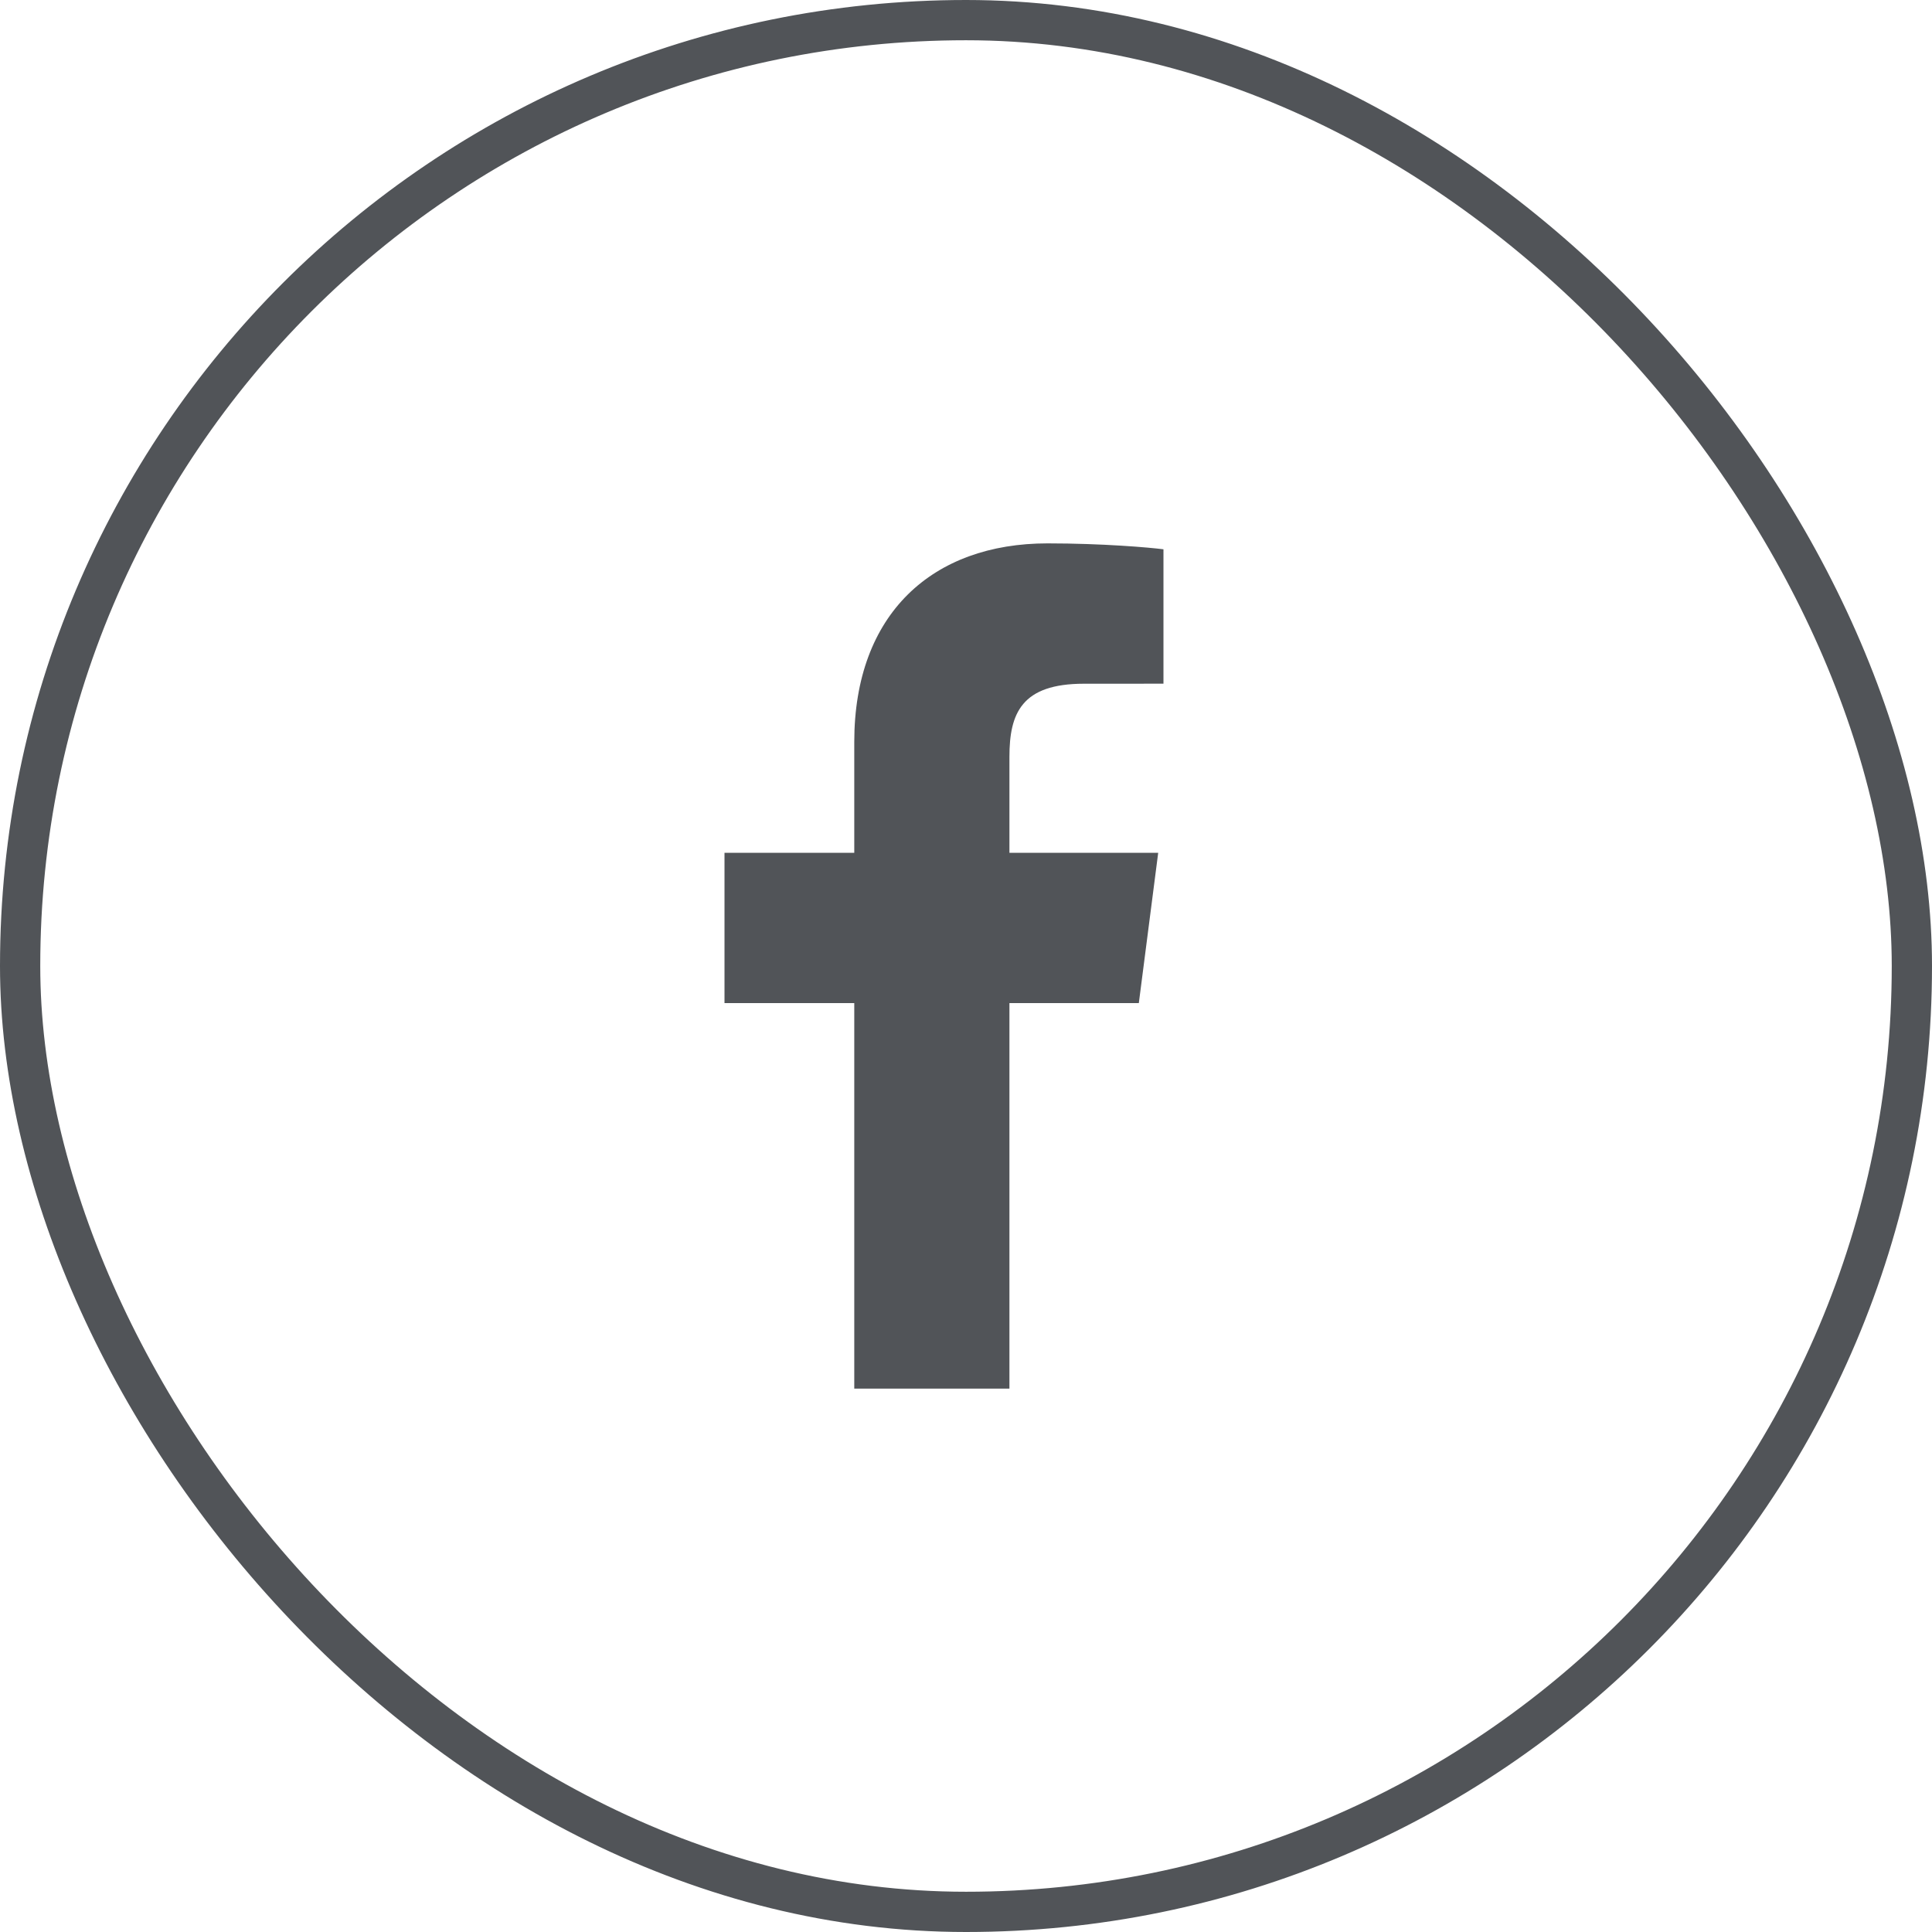
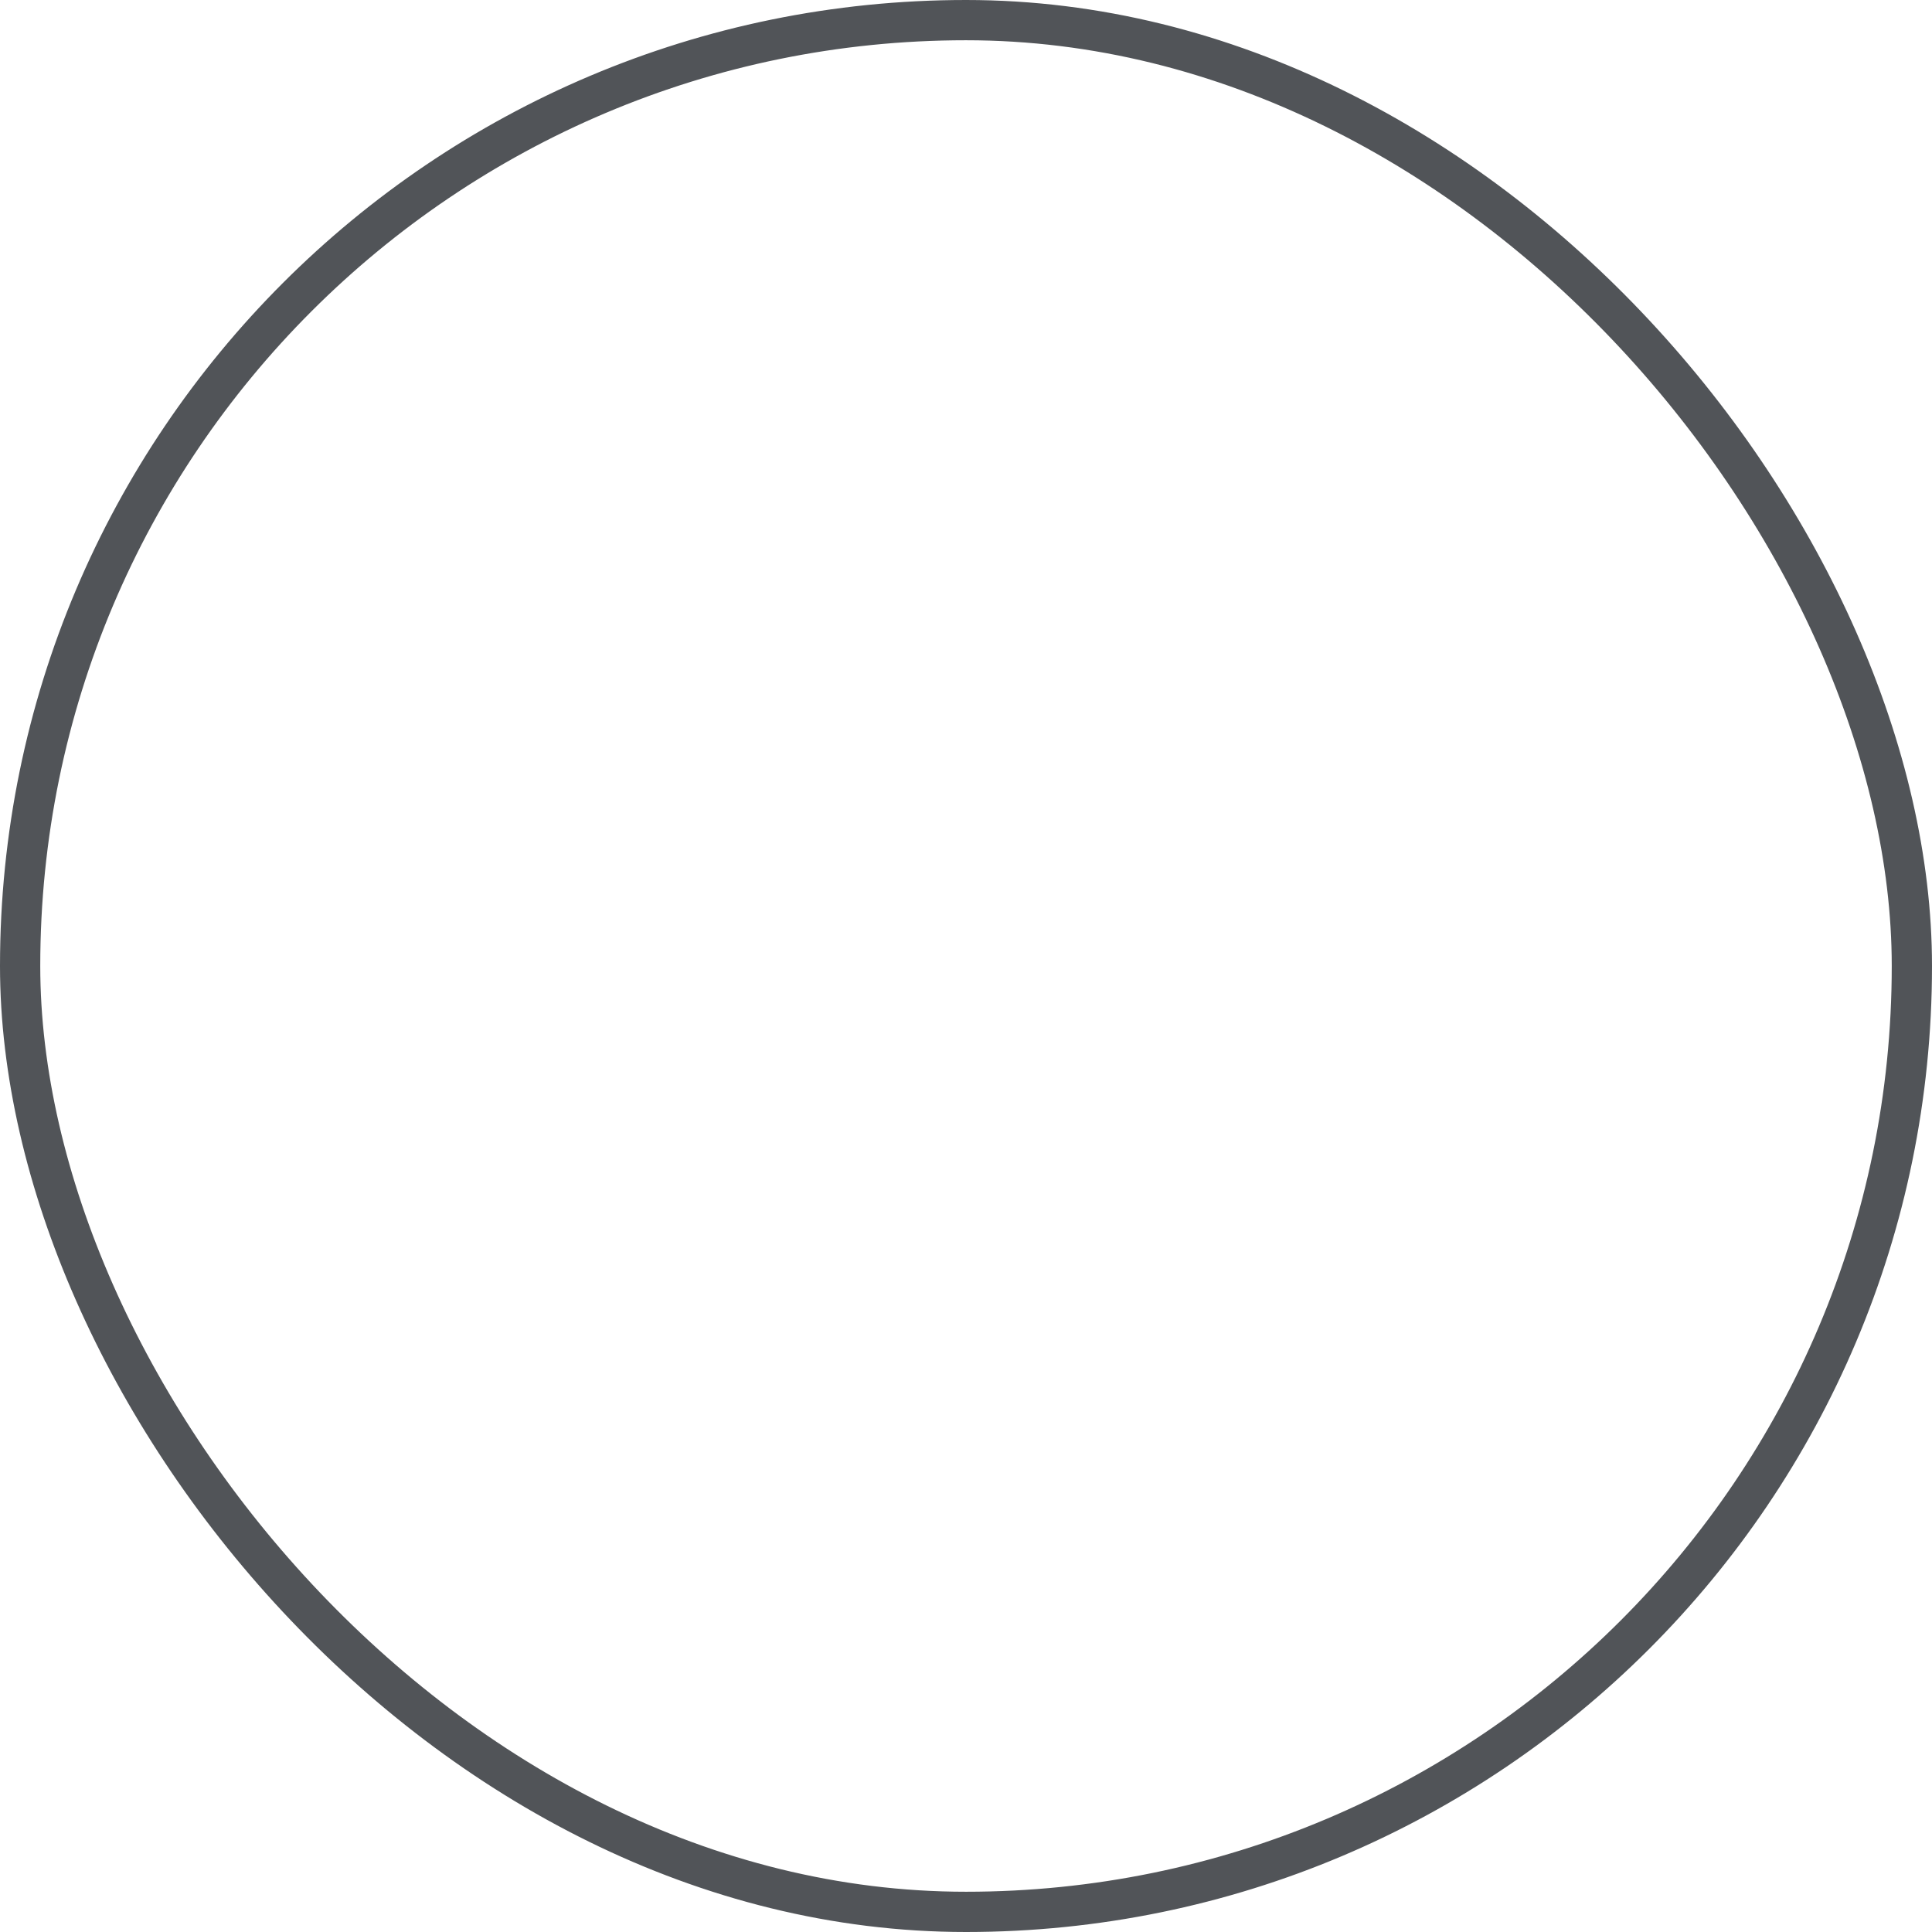
<svg xmlns="http://www.w3.org/2000/svg" width="48" height="48" viewBox="0 0 48 48" fill="none">
  <rect x="0.5" y="0.5" width="47" height="47" rx="23.5" stroke="#515458" />
-   <path d="M25.079 34.5V24.921H28.294L28.775 21.188H25.079V18.804C25.079 17.723 25.379 16.987 26.929 16.987L28.906 16.986V13.647C28.564 13.602 27.39 13.5 26.025 13.5C23.175 13.5 21.224 15.24 21.224 18.435V21.188H18V24.921H21.224V34.5L25.079 34.5Z" fill="#515458" />
</svg>